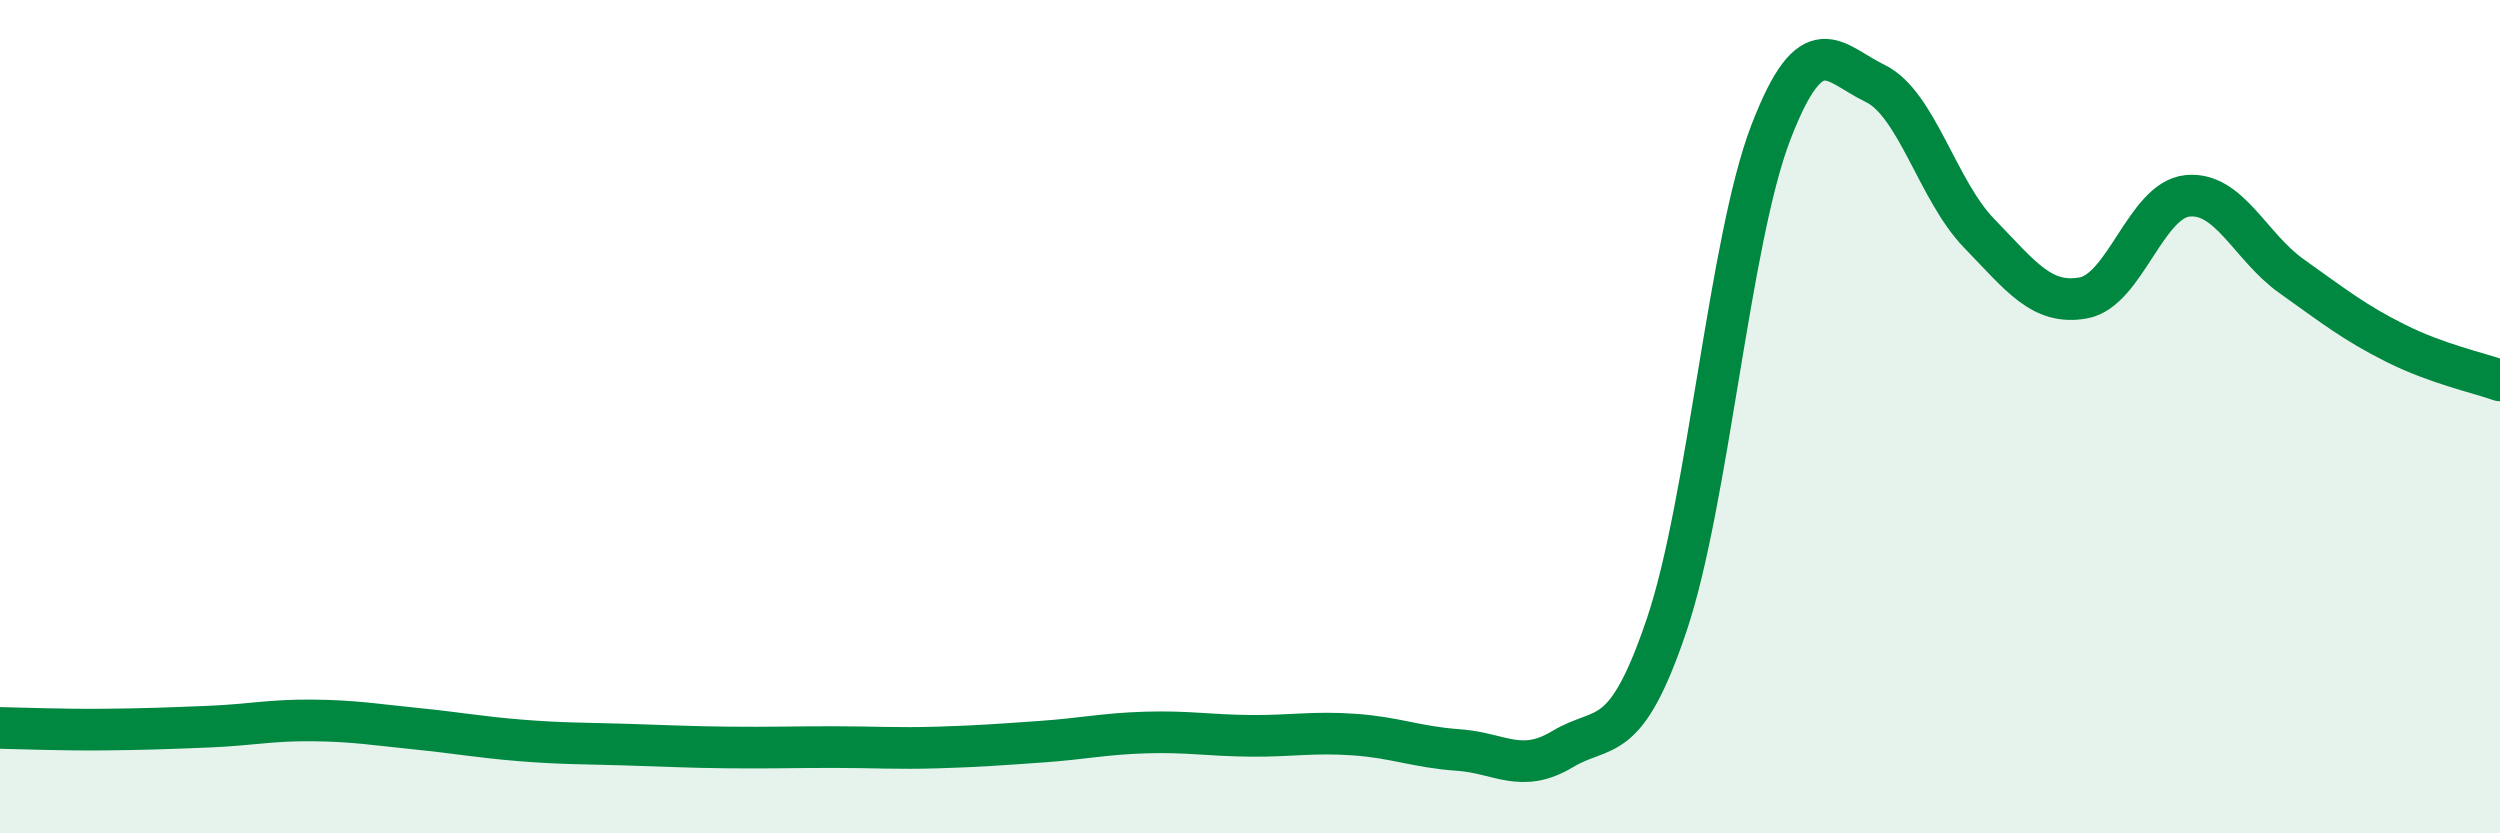
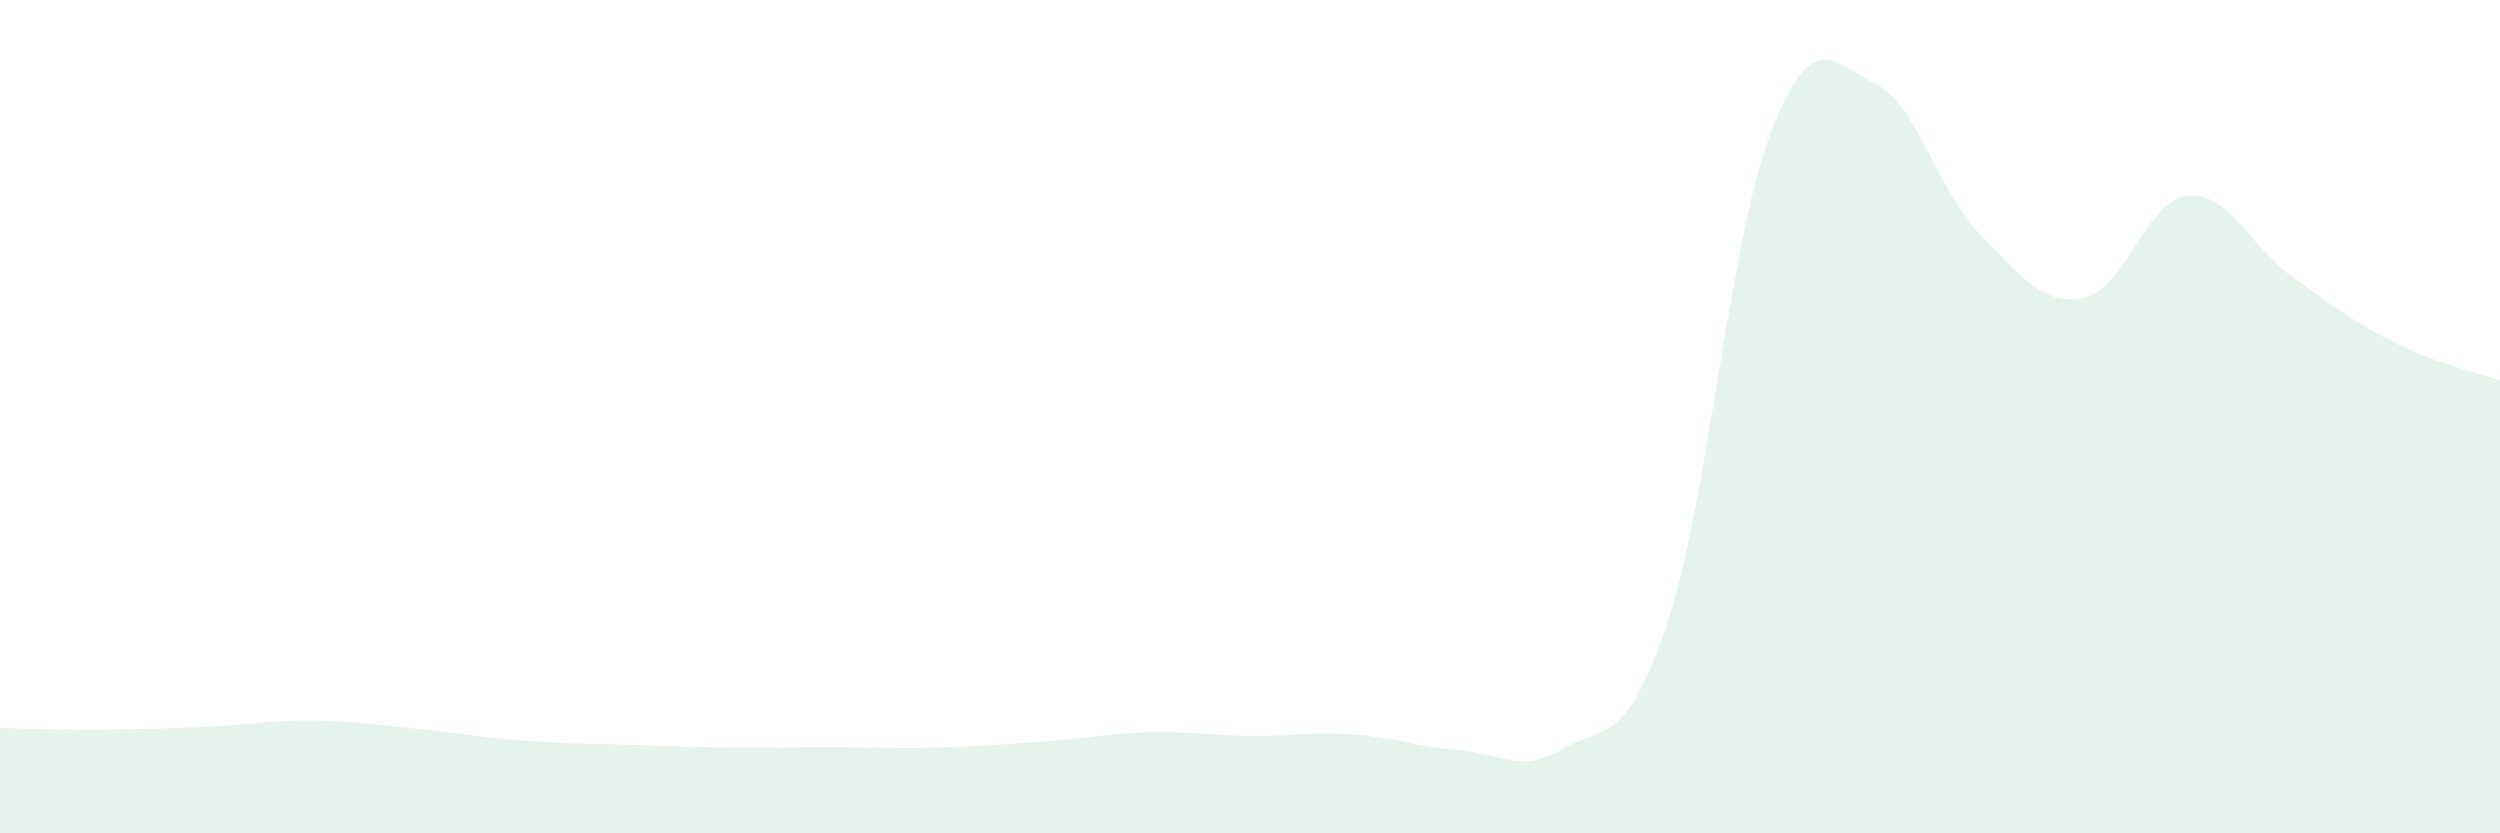
<svg xmlns="http://www.w3.org/2000/svg" width="60" height="20" viewBox="0 0 60 20">
  <path d="M 0,17.47 C 0.5,17.48 1.5,17.52 2.5,17.51 C 3.5,17.5 4,17.48 5,17.44 C 6,17.4 6.5,17.28 7.5,17.29 C 8.5,17.3 9,17.39 10,17.49 C 11,17.59 11.5,17.69 12.5,17.77 C 13.5,17.85 14,17.84 15,17.87 C 16,17.9 16.5,17.93 17.5,17.94 C 18.5,17.95 19,17.93 20,17.93 C 21,17.93 21.5,17.97 22.5,17.94 C 23.5,17.91 24,17.87 25,17.8 C 26,17.73 26.5,17.61 27.5,17.58 C 28.5,17.55 29,17.65 30,17.66 C 31,17.67 31.5,17.56 32.5,17.63 C 33.5,17.7 34,17.93 35,18 C 36,18.07 36.5,18.58 37.5,17.98 C 38.5,17.38 39,17.96 40,15 C 41,12.04 41.5,5.78 42.5,3.18 C 43.5,0.58 44,1.52 45,2 C 46,2.48 46.5,4.57 47.5,5.6 C 48.5,6.63 49,7.33 50,7.15 C 51,6.97 51.5,4.8 52.5,4.7 C 53.5,4.6 54,5.92 55,6.63 C 56,7.34 56.5,7.74 57.5,8.24 C 58.5,8.74 59.5,8.95 60,9.13L60 20L0 20Z" fill="#008740" opacity="0.1" stroke-linecap="round" stroke-linejoin="round" />
-   <path d="M 0,17.47 C 0.5,17.48 1.5,17.52 2.5,17.51 C 3.5,17.5 4,17.48 5,17.44 C 6,17.4 6.5,17.28 7.5,17.29 C 8.5,17.3 9,17.39 10,17.49 C 11,17.59 11.5,17.69 12.5,17.77 C 13.5,17.85 14,17.84 15,17.87 C 16,17.9 16.5,17.93 17.5,17.94 C 18.5,17.95 19,17.93 20,17.93 C 21,17.93 21.5,17.97 22.5,17.94 C 23.5,17.91 24,17.87 25,17.8 C 26,17.73 26.5,17.61 27.5,17.58 C 28.5,17.55 29,17.65 30,17.66 C 31,17.67 31.5,17.56 32.5,17.63 C 33.5,17.7 34,17.93 35,18 C 36,18.07 36.5,18.58 37.5,17.98 C 38.5,17.38 39,17.96 40,15 C 41,12.04 41.5,5.78 42.5,3.18 C 43.5,0.58 44,1.52 45,2 C 46,2.48 46.5,4.57 47.5,5.6 C 48.5,6.63 49,7.33 50,7.15 C 51,6.97 51.5,4.8 52.5,4.7 C 53.5,4.6 54,5.92 55,6.63 C 56,7.34 56.5,7.74 57.5,8.24 C 58.5,8.74 59.5,8.95 60,9.13" stroke="#008740" stroke-width="1" fill="none" stroke-linecap="round" stroke-linejoin="round" />
</svg>